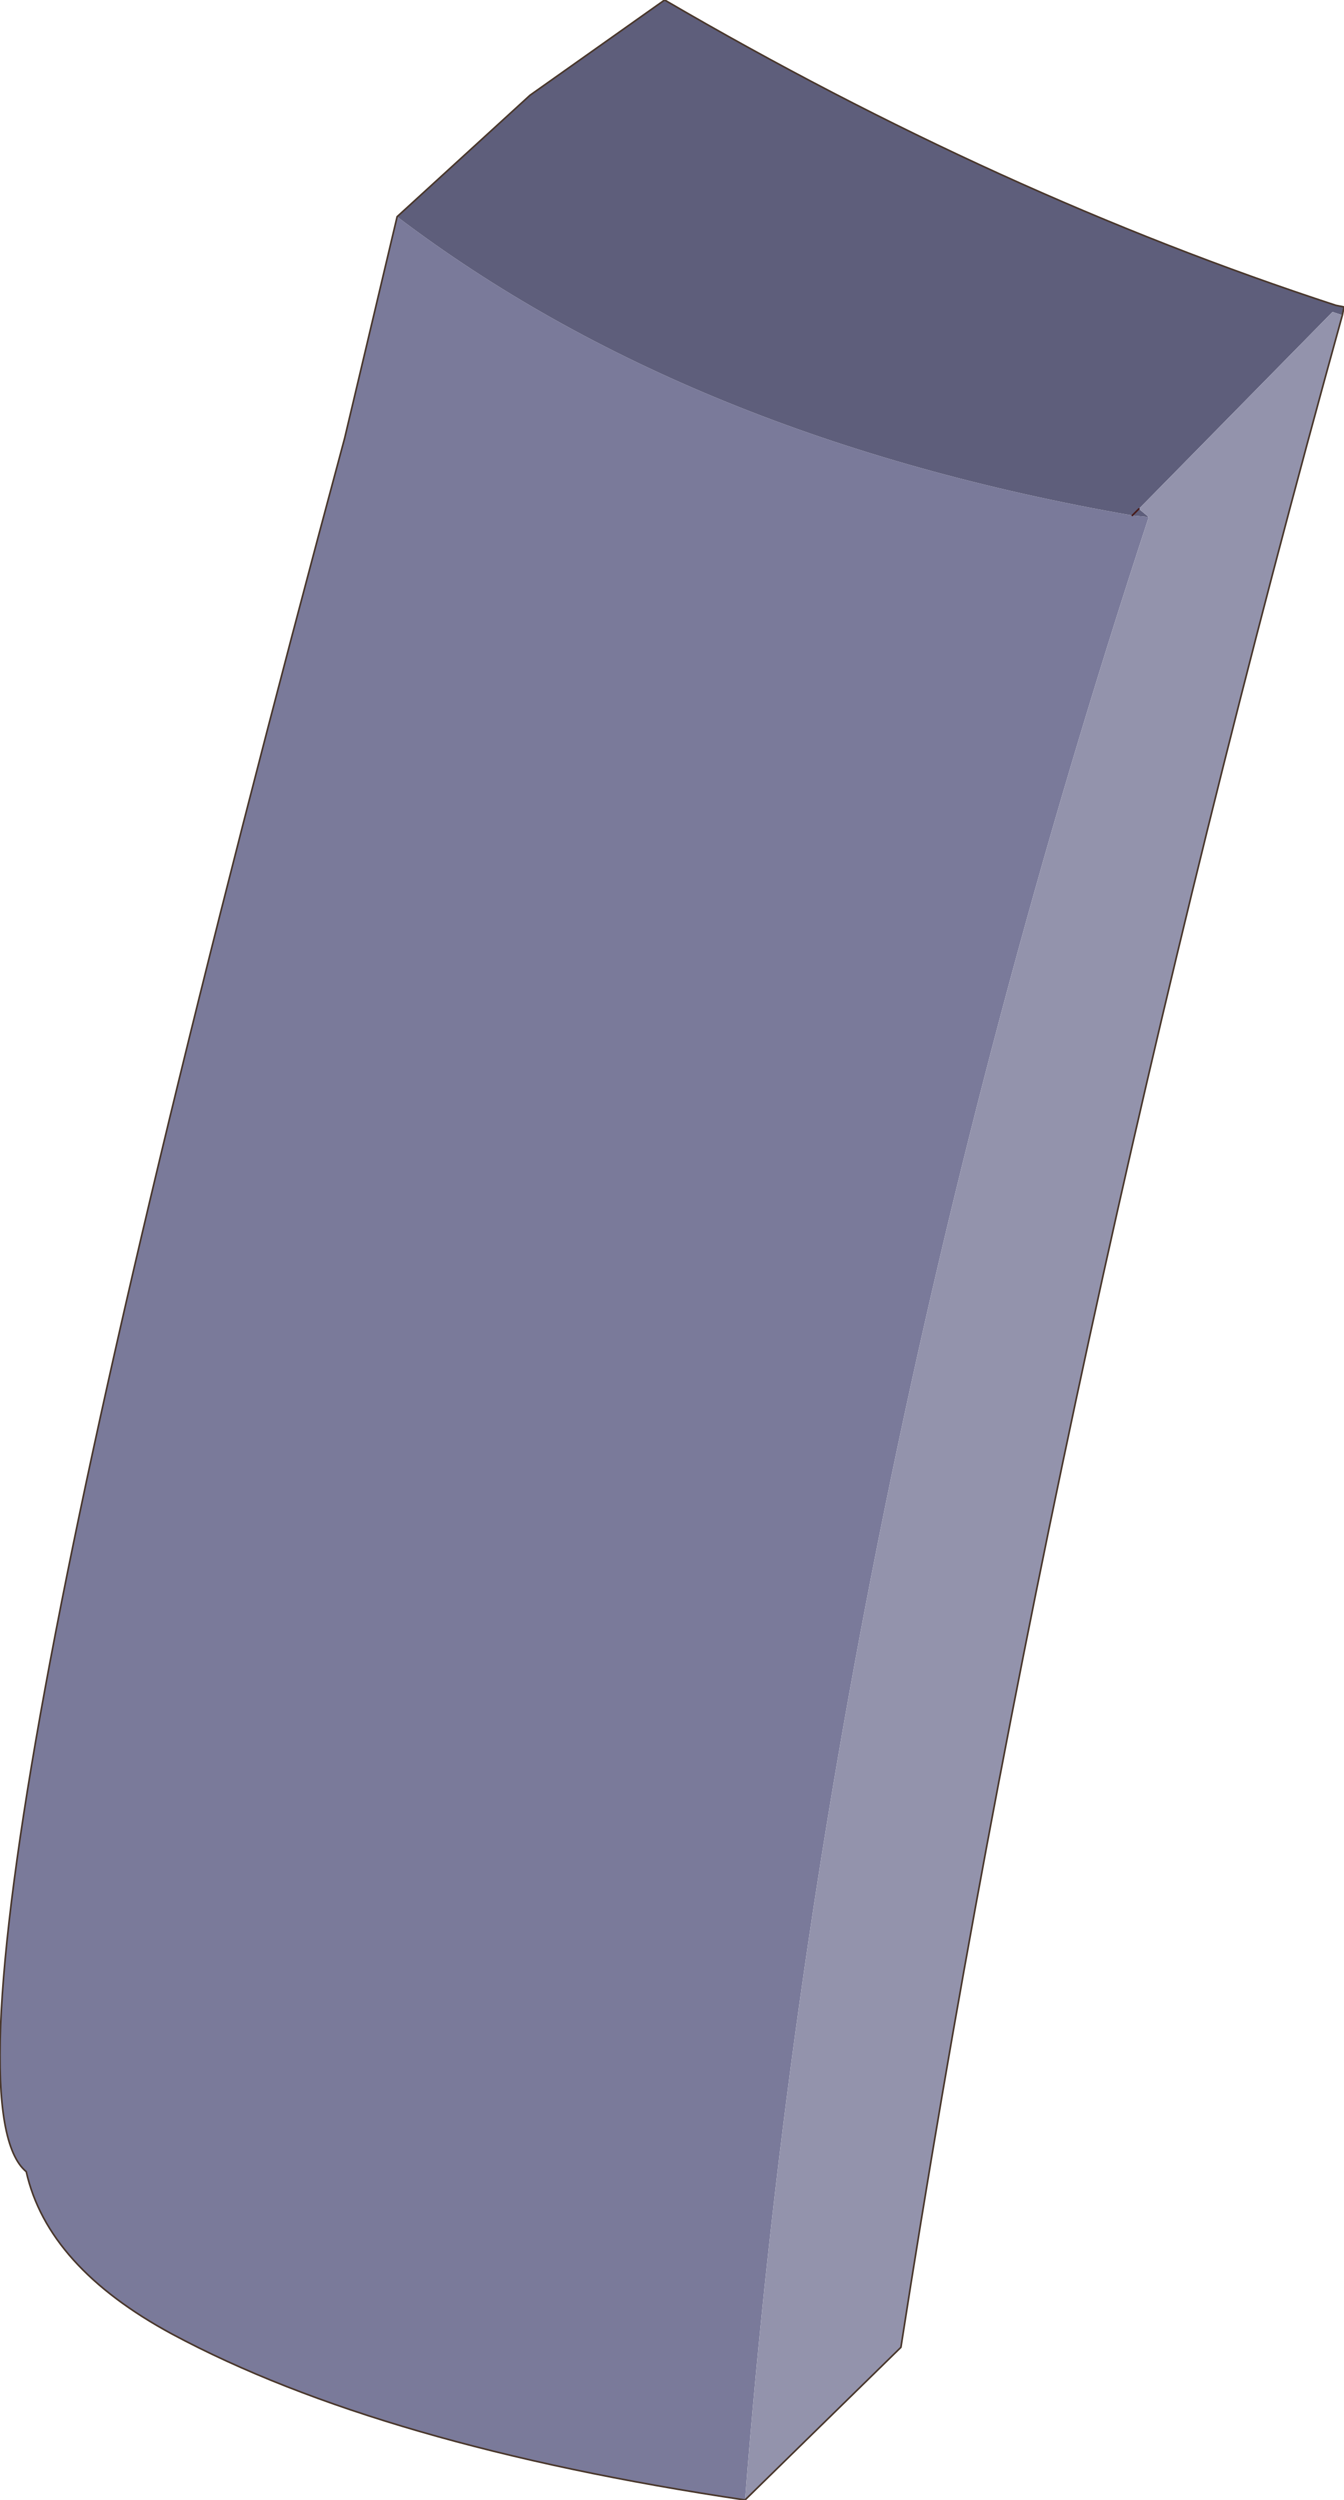
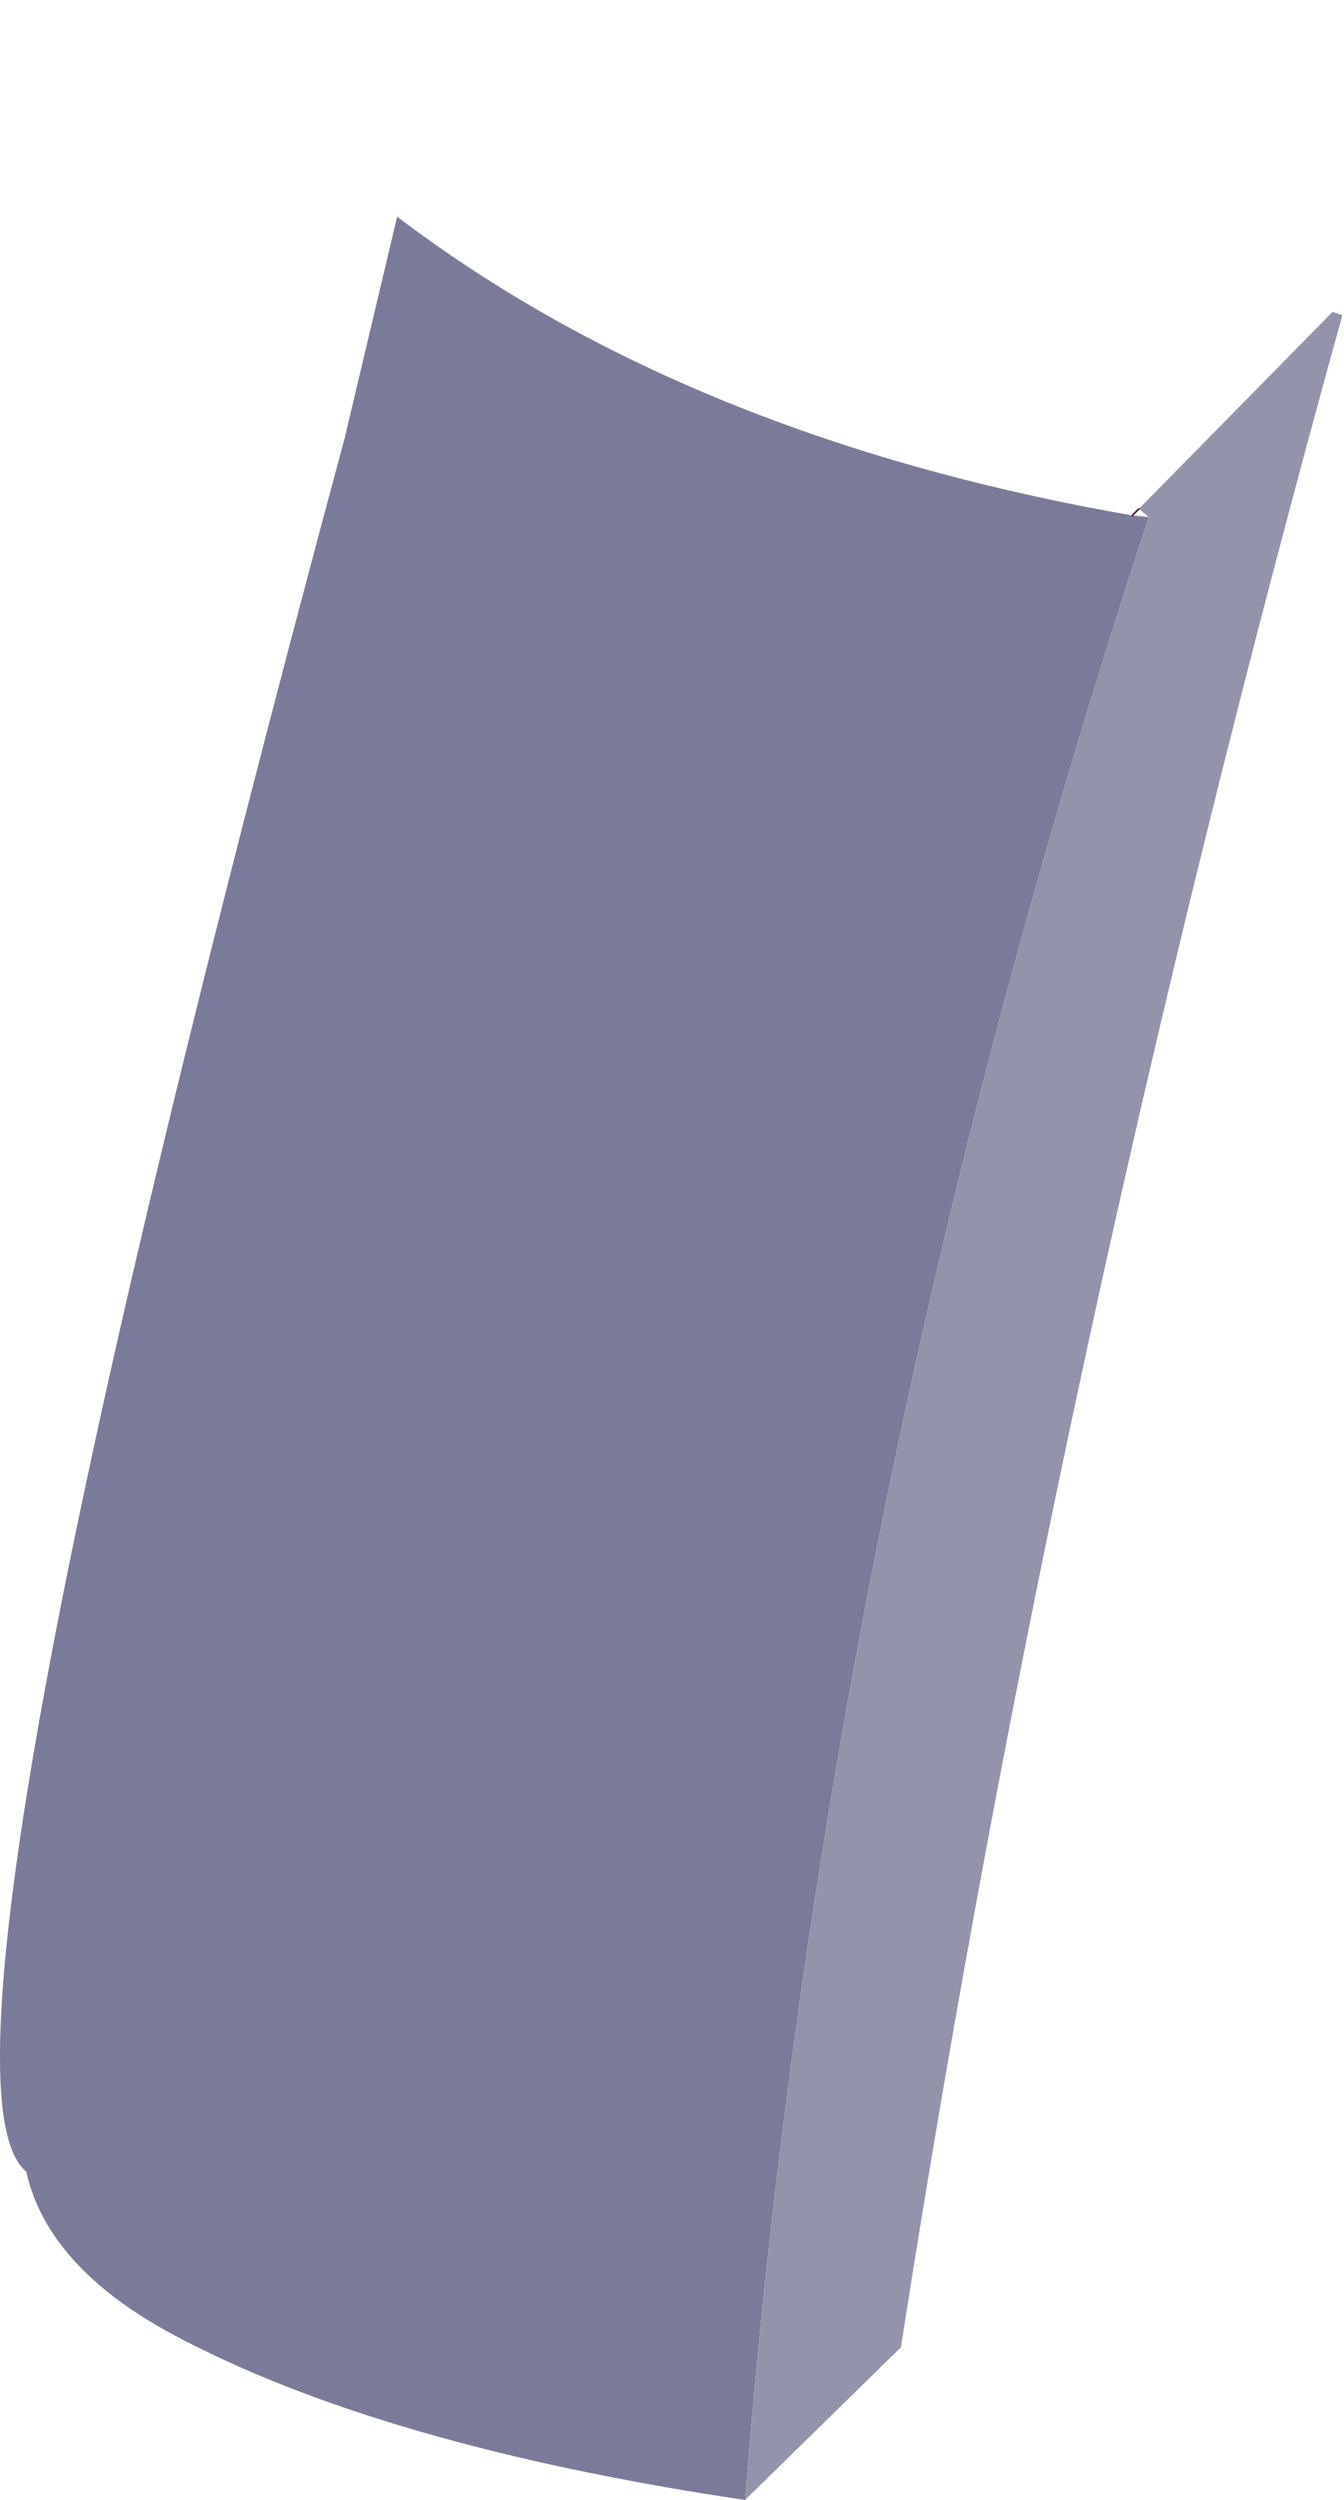
<svg xmlns="http://www.w3.org/2000/svg" height="76.15px" width="40.95px">
  <g transform="matrix(1.0, 0.0, 0.0, 1.0, 22.5, 39.05)">
    <path d="M-10.4 -32.45 Q-1.5 -25.7 12.0 -23.35 L12.5 -23.3 Q2.55 6.95 0.2 37.1 -10.9 35.45 -17.25 32.05 -21.05 30.0 -21.7 27.1 -25.4 24.05 -12.0 -25.7 L-10.4 -32.45" fill="#7a7a9a" fill-rule="evenodd" stroke="none" />
-     <path d="M18.4 -29.45 L18.1 -29.55 12.2 -23.55 12.0 -23.35 12.2 -23.55 12.5 -23.3 12.0 -23.35 Q-1.5 -25.7 -10.4 -32.45 L-6.35 -36.15 -2.25 -39.05 Q7.95 -33.1 18.2 -29.75 L18.45 -29.7 18.4 -29.45" fill="#5e5e7b" fill-rule="evenodd" stroke="none" />
    <path d="M12.2 -23.55 L18.1 -29.55 18.4 -29.45 Q9.7 1.95 4.95 32.45 L0.2 37.1 Q2.55 6.95 12.5 -23.3 L12.2 -23.55" fill="#9393ac" fill-rule="evenodd" stroke="none" />
-     <path d="M18.4 -29.45 L18.45 -29.7 18.2 -29.75 Q7.95 -33.1 -2.25 -39.05 L-6.35 -36.15 -10.4 -32.45 -12.0 -25.7 Q-25.4 24.05 -21.7 27.1 -21.05 30.0 -17.25 32.05 -10.9 35.45 0.2 37.1 L4.95 32.45 Q9.7 1.95 18.4 -29.45" fill="none" stroke="#49372c" stroke-linecap="round" stroke-linejoin="round" stroke-width="0.05" />
    <path d="M12.0 -23.35 L12.2 -23.55" fill="none" stroke="#481c1c" stroke-linecap="round" stroke-linejoin="round" stroke-width="0.05" />
  </g>
</svg>